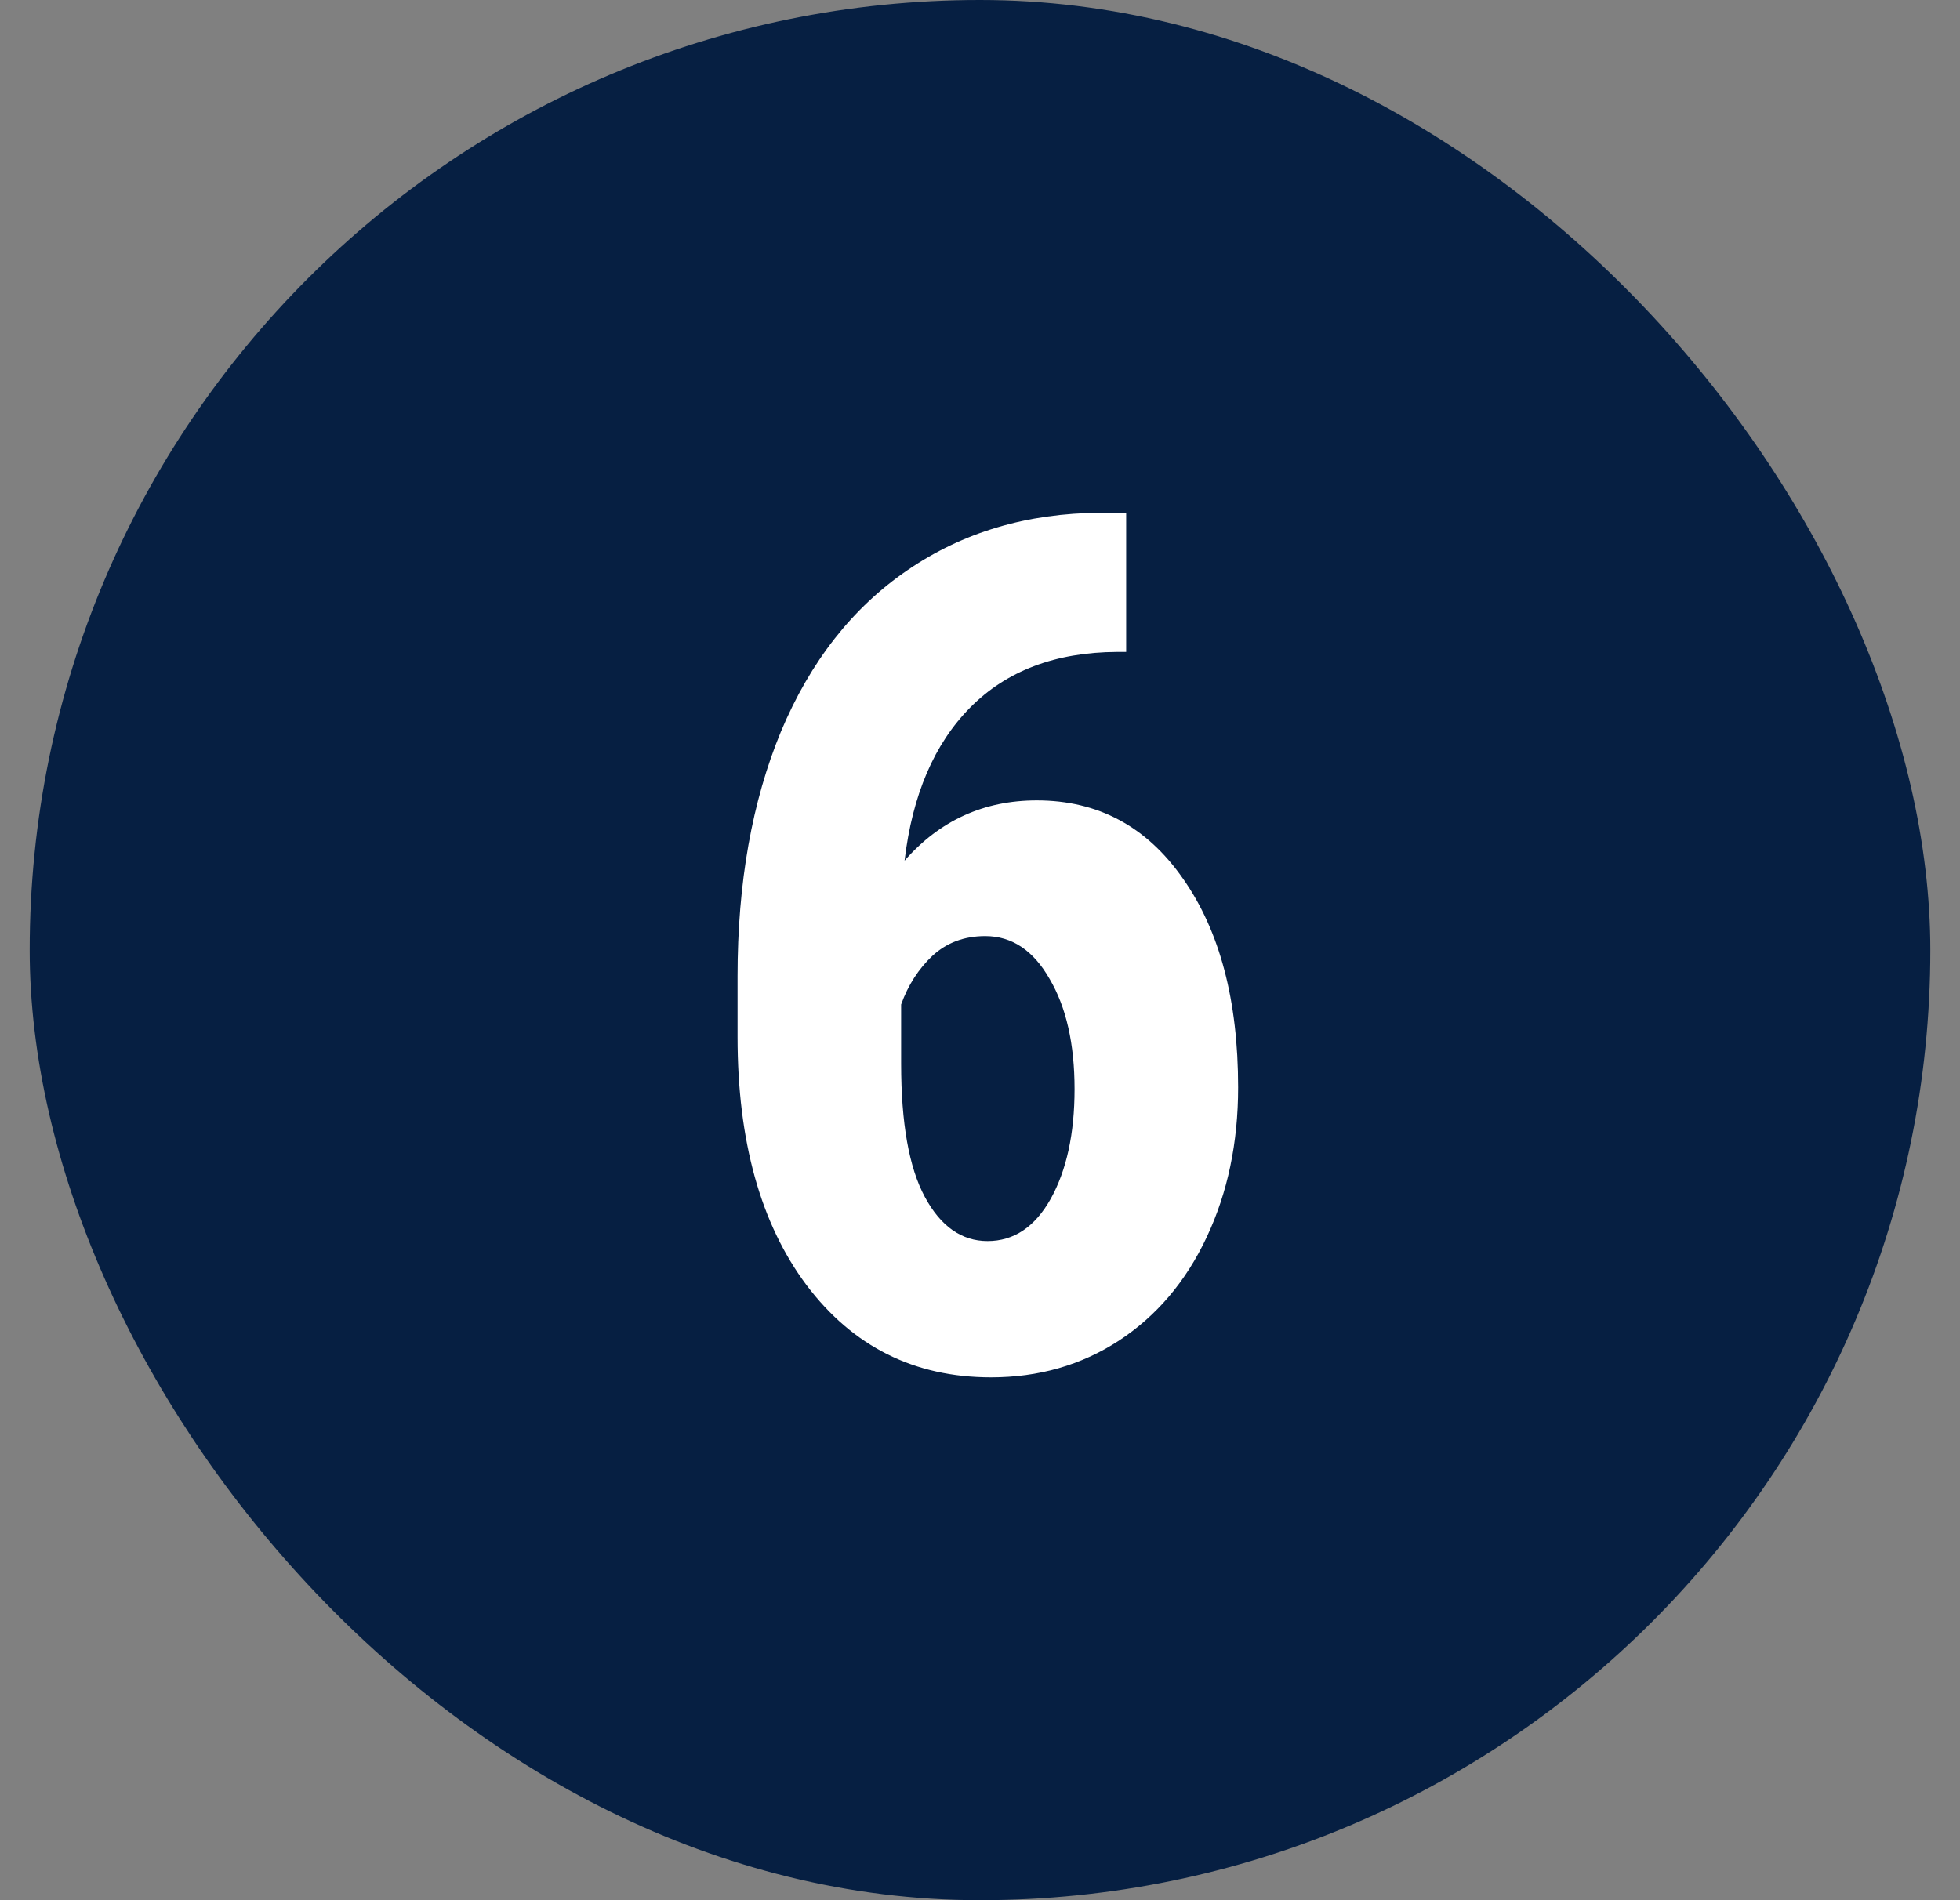
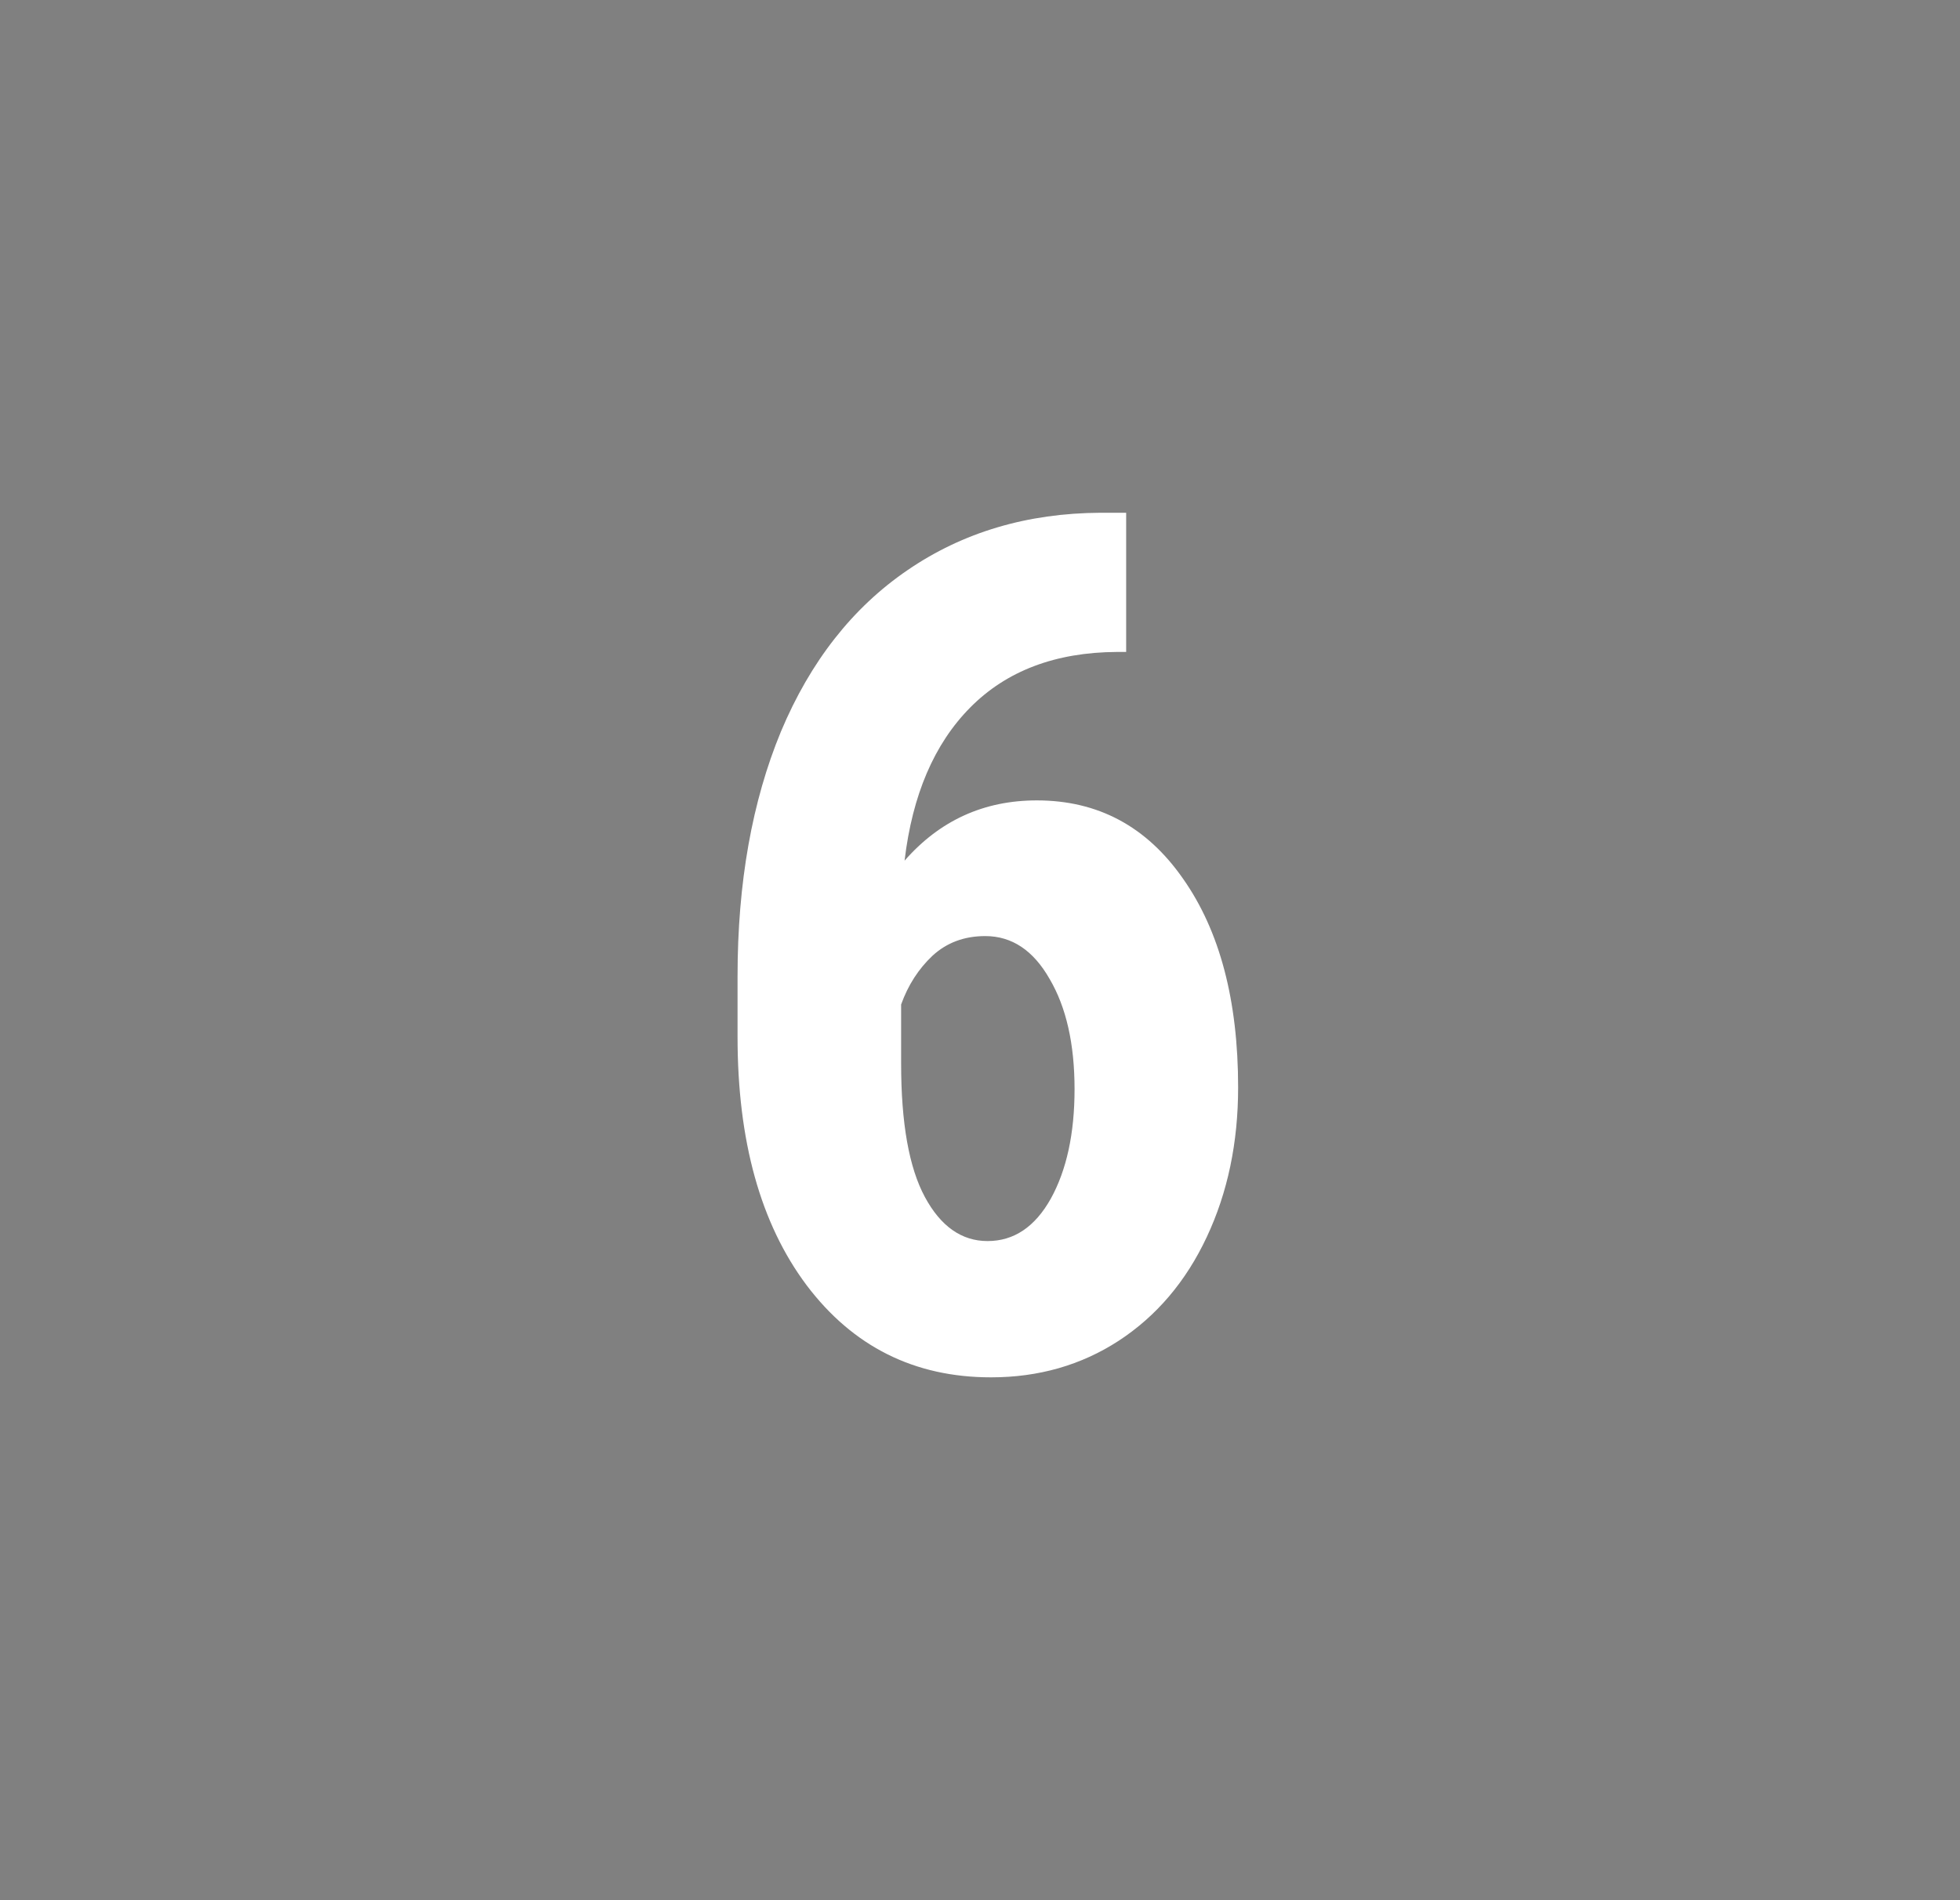
<svg xmlns="http://www.w3.org/2000/svg" width="33" height="32" viewBox="0 0 33 32" fill="none">
  <rect x="0" y="0" width="33" height="32" fill="#808080" stroke="none" />
-   <rect x="0.5" width="32" height="32" rx="16" fill="#061F42" />
  <path d="M18.961 8.635V10.979H18.805C17.77 10.985 16.946 11.297 16.334 11.916C15.729 12.528 15.361 13.387 15.23 14.494C15.823 13.817 16.565 13.479 17.457 13.479C18.486 13.479 19.306 13.918 19.918 14.797C20.537 15.676 20.846 16.848 20.846 18.312C20.846 19.244 20.67 20.083 20.318 20.832C19.967 21.581 19.472 22.163 18.834 22.58C18.203 22.99 17.486 23.195 16.686 23.195C15.396 23.195 14.361 22.678 13.58 21.643C12.805 20.607 12.418 19.214 12.418 17.463V16.438C12.418 14.868 12.662 13.495 13.15 12.316C13.645 11.138 14.355 10.233 15.279 9.602C16.21 8.964 17.294 8.641 18.531 8.635H18.961ZM16.588 15.764C16.236 15.764 15.94 15.874 15.699 16.096C15.465 16.317 15.289 16.59 15.172 16.916V17.912C15.172 18.915 15.305 19.663 15.572 20.158C15.839 20.653 16.191 20.9 16.627 20.9C17.07 20.9 17.424 20.663 17.691 20.188C17.958 19.706 18.092 19.09 18.092 18.342C18.092 17.58 17.952 16.962 17.672 16.486C17.398 16.005 17.037 15.764 16.588 15.764Z" fill="white" />
</svg>